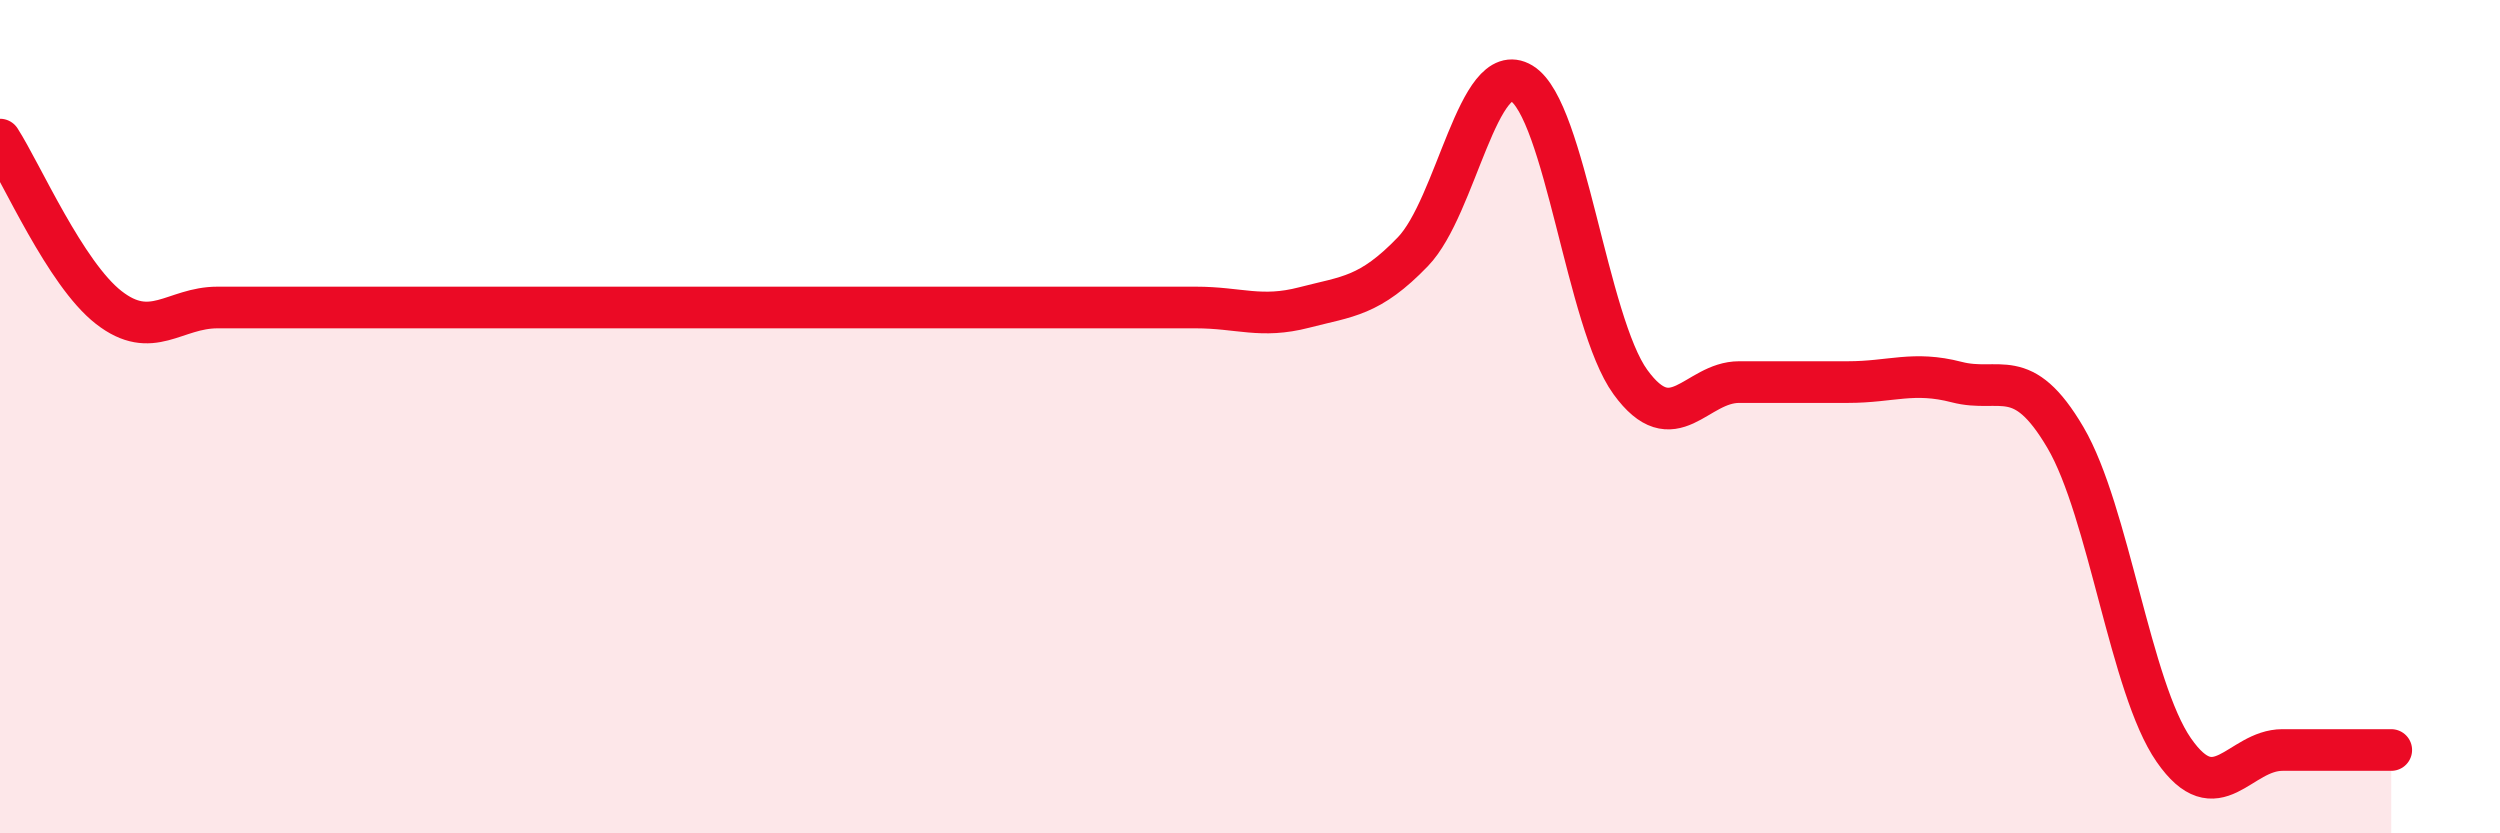
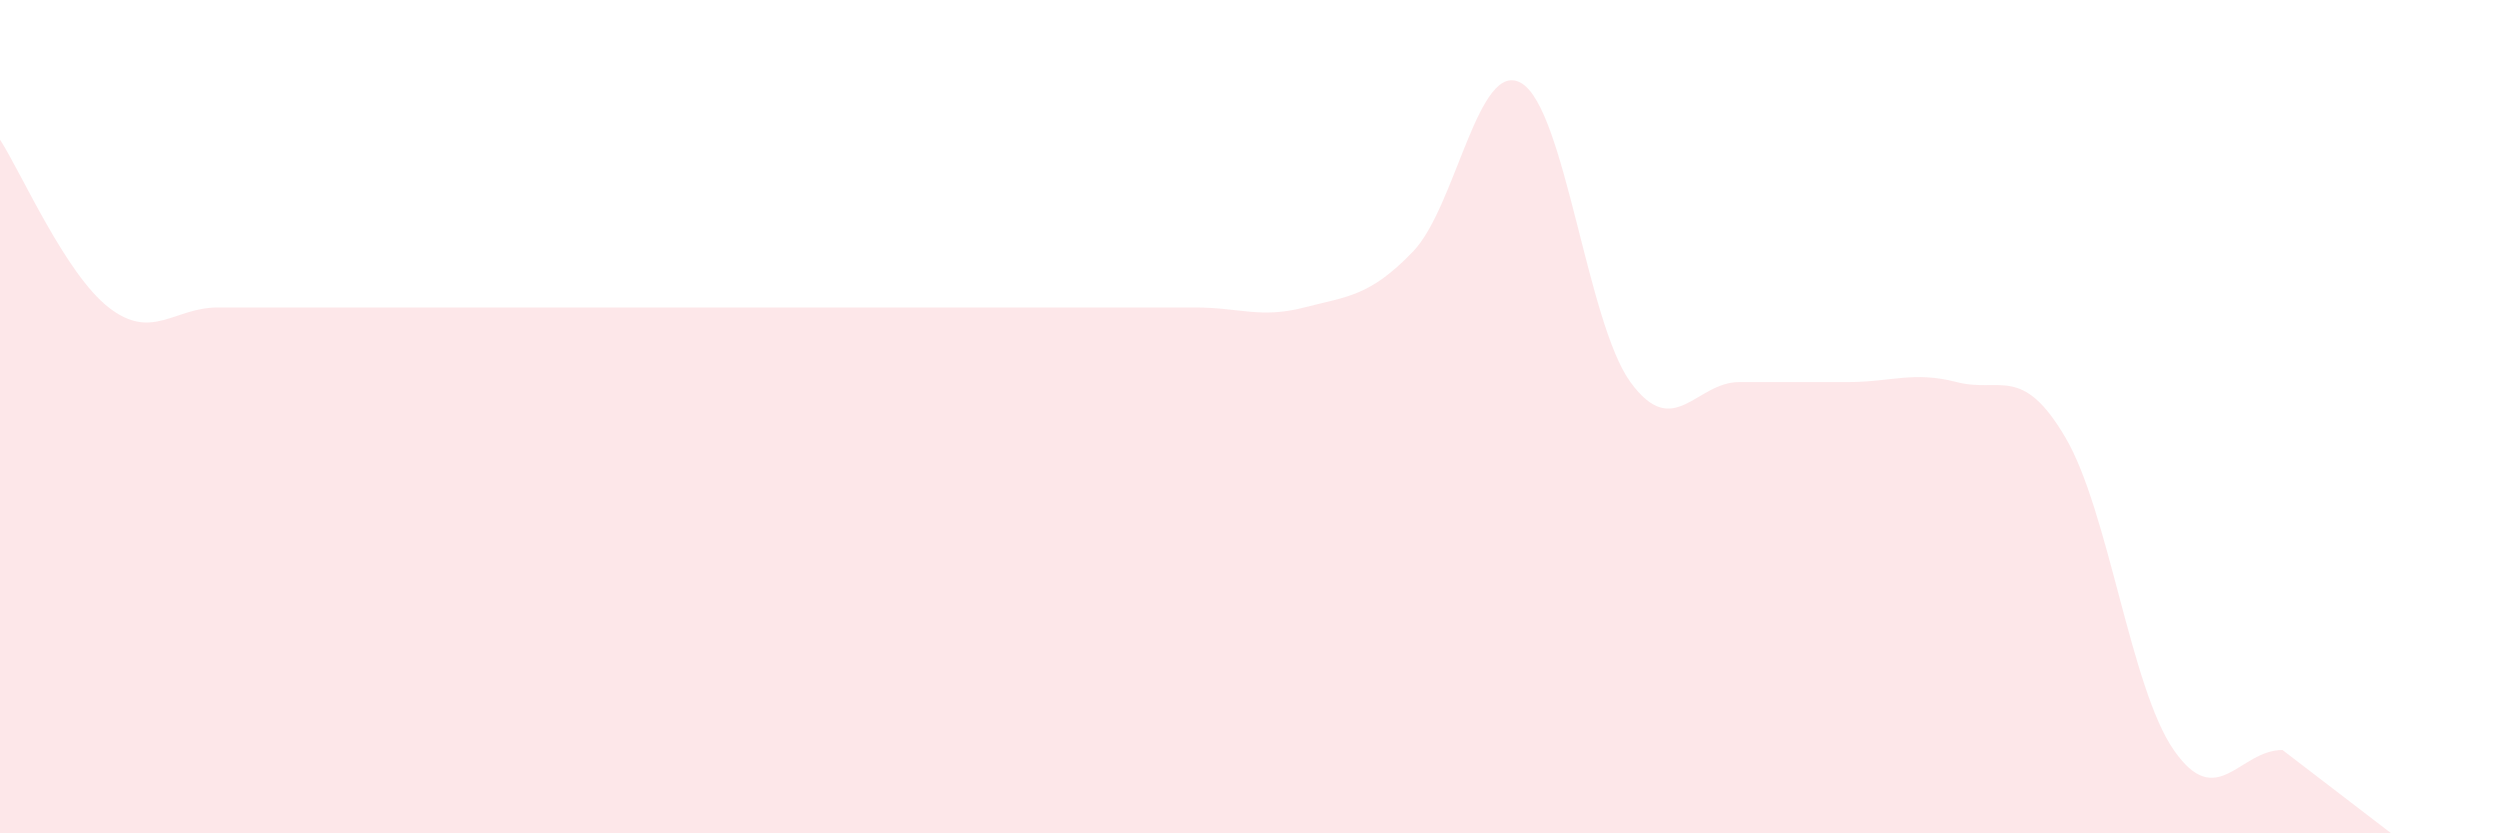
<svg xmlns="http://www.w3.org/2000/svg" width="60" height="20" viewBox="0 0 60 20">
-   <path d="M 0,3.35 C 0.52,4.16 1.57,6.57 2.61,7.38 C 3.65,8.19 4.18,7.38 5.22,7.38 C 6.26,7.38 6.79,7.38 7.83,7.38 C 8.87,7.38 9.39,7.38 10.43,7.38 C 11.47,7.38 12,7.38 13.04,7.38 C 14.08,7.38 14.61,7.38 15.65,7.38 C 16.69,7.38 17.22,7.38 18.26,7.38 C 19.3,7.38 19.83,7.38 20.87,7.38 C 21.91,7.38 22.44,7.38 23.48,7.38 C 24.52,7.38 25.05,7.38 26.09,7.38 C 27.13,7.38 27.66,7.38 28.7,7.38 C 29.74,7.38 30.26,7.65 31.3,7.38 C 32.34,7.11 32.87,7.12 33.91,6.04 C 34.95,4.96 35.48,1.37 36.52,2 C 37.56,2.63 38.09,7.74 39.13,9.17 C 40.17,10.6 40.7,9.17 41.74,9.17 C 42.78,9.17 43.31,9.17 44.35,9.17 C 45.39,9.17 45.92,8.9 46.96,9.17 C 48,9.44 48.53,8.73 49.57,10.5 C 50.61,12.27 51.13,16.5 52.17,18 C 53.21,19.5 53.74,18 54.78,18 C 55.82,18 56.87,18 57.39,18L57.39 20L0 20Z" fill="#EB0A25" opacity="0.1" stroke-linecap="round" stroke-linejoin="round" />
-   <path d="M 0,3.35 C 0.52,4.16 1.57,6.57 2.61,7.38 C 3.65,8.19 4.18,7.38 5.22,7.38 C 6.26,7.38 6.79,7.38 7.83,7.38 C 8.87,7.38 9.39,7.38 10.43,7.38 C 11.47,7.38 12,7.38 13.04,7.38 C 14.08,7.38 14.61,7.38 15.65,7.38 C 16.69,7.38 17.22,7.38 18.26,7.38 C 19.3,7.38 19.83,7.38 20.87,7.38 C 21.91,7.38 22.44,7.38 23.48,7.38 C 24.52,7.38 25.05,7.38 26.09,7.38 C 27.13,7.38 27.66,7.38 28.7,7.38 C 29.74,7.38 30.26,7.65 31.3,7.38 C 32.34,7.11 32.87,7.12 33.91,6.04 C 34.95,4.96 35.48,1.37 36.52,2 C 37.56,2.63 38.09,7.74 39.13,9.17 C 40.17,10.6 40.7,9.17 41.74,9.17 C 42.78,9.17 43.31,9.17 44.35,9.17 C 45.39,9.17 45.92,8.9 46.96,9.17 C 48,9.44 48.53,8.73 49.57,10.5 C 50.61,12.27 51.13,16.5 52.17,18 C 53.21,19.5 53.74,18 54.78,18 C 55.82,18 56.87,18 57.39,18" stroke="#EB0A25" stroke-width="1" fill="none" stroke-linecap="round" stroke-linejoin="round" />
+   <path d="M 0,3.35 C 0.52,4.16 1.57,6.57 2.61,7.38 C 3.65,8.19 4.18,7.38 5.22,7.38 C 6.26,7.38 6.79,7.38 7.83,7.38 C 8.87,7.38 9.39,7.38 10.43,7.38 C 11.47,7.38 12,7.38 13.04,7.38 C 14.08,7.38 14.61,7.38 15.65,7.38 C 16.69,7.38 17.22,7.38 18.26,7.38 C 19.3,7.38 19.83,7.38 20.87,7.38 C 21.91,7.38 22.44,7.38 23.48,7.38 C 24.52,7.38 25.05,7.38 26.09,7.38 C 27.13,7.38 27.66,7.38 28.7,7.38 C 29.74,7.38 30.26,7.65 31.3,7.38 C 32.34,7.11 32.87,7.12 33.91,6.04 C 34.95,4.96 35.48,1.37 36.52,2 C 37.56,2.63 38.09,7.74 39.13,9.17 C 40.17,10.6 40.7,9.17 41.74,9.17 C 42.78,9.17 43.31,9.17 44.35,9.17 C 45.39,9.17 45.92,8.9 46.96,9.17 C 48,9.44 48.53,8.73 49.57,10.5 C 50.61,12.27 51.13,16.5 52.17,18 C 53.21,19.5 53.74,18 54.78,18 L57.39 20L0 20Z" fill="#EB0A25" opacity="0.1" stroke-linecap="round" stroke-linejoin="round" />
</svg>